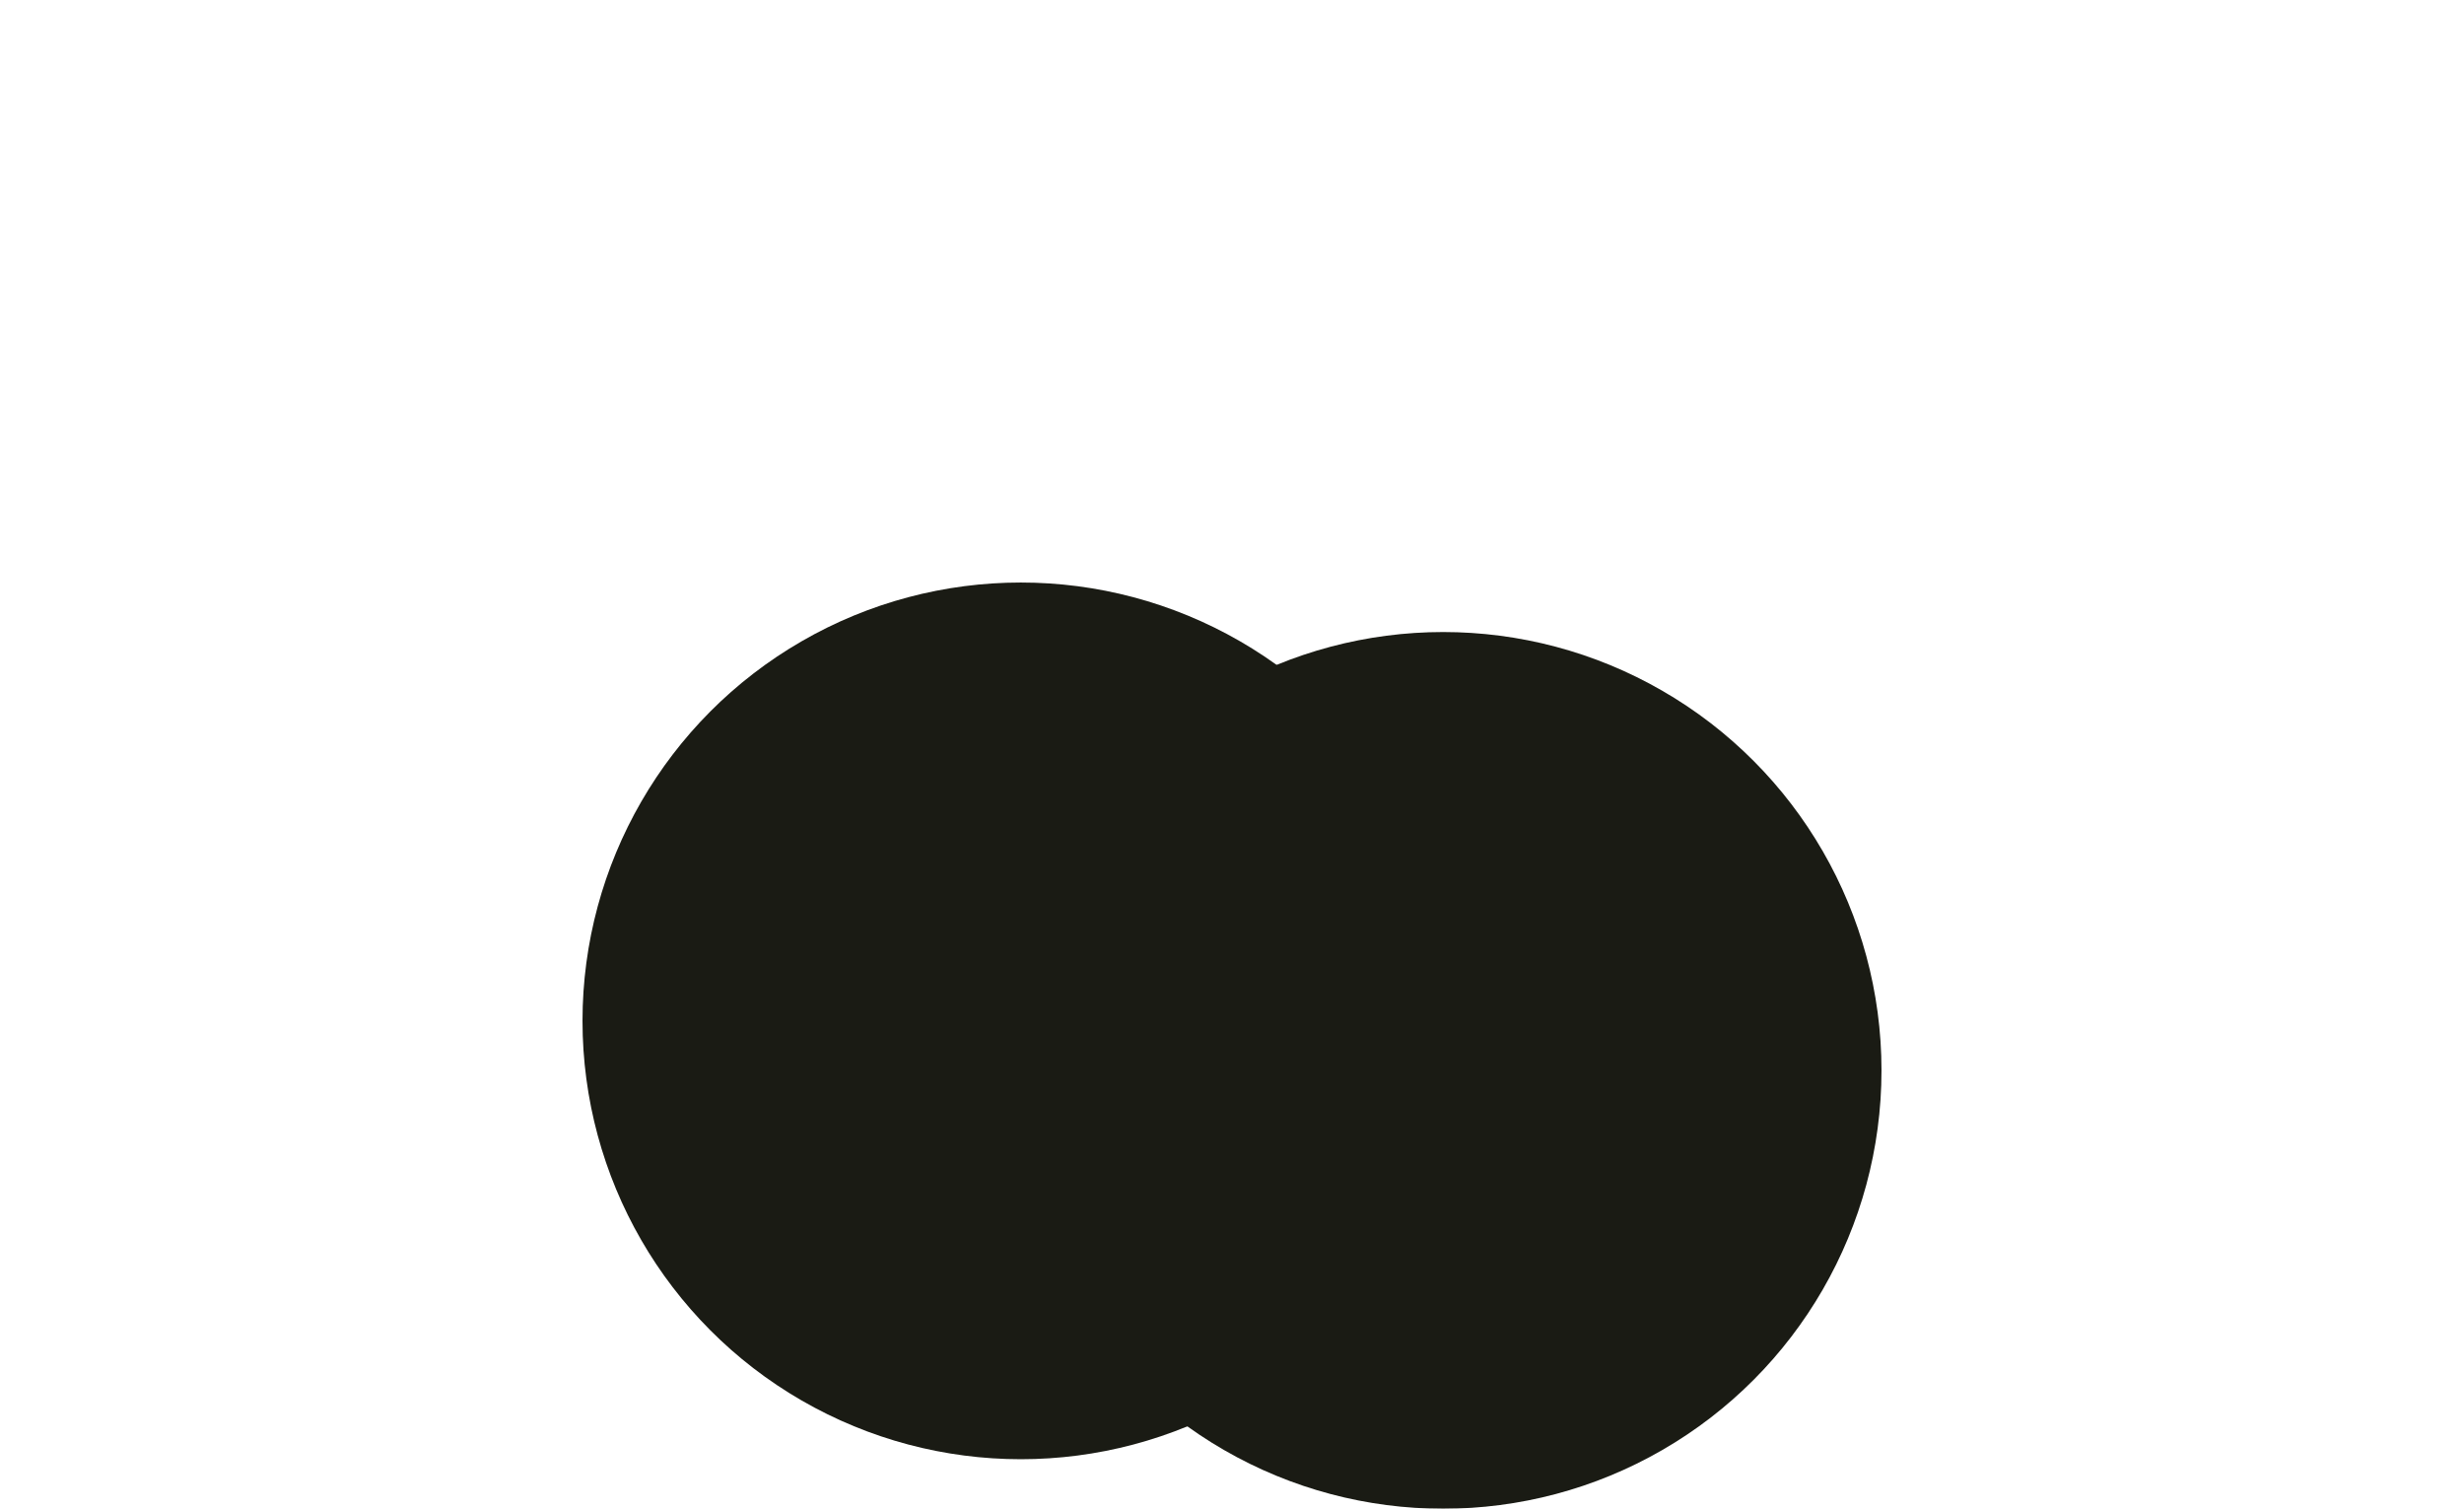
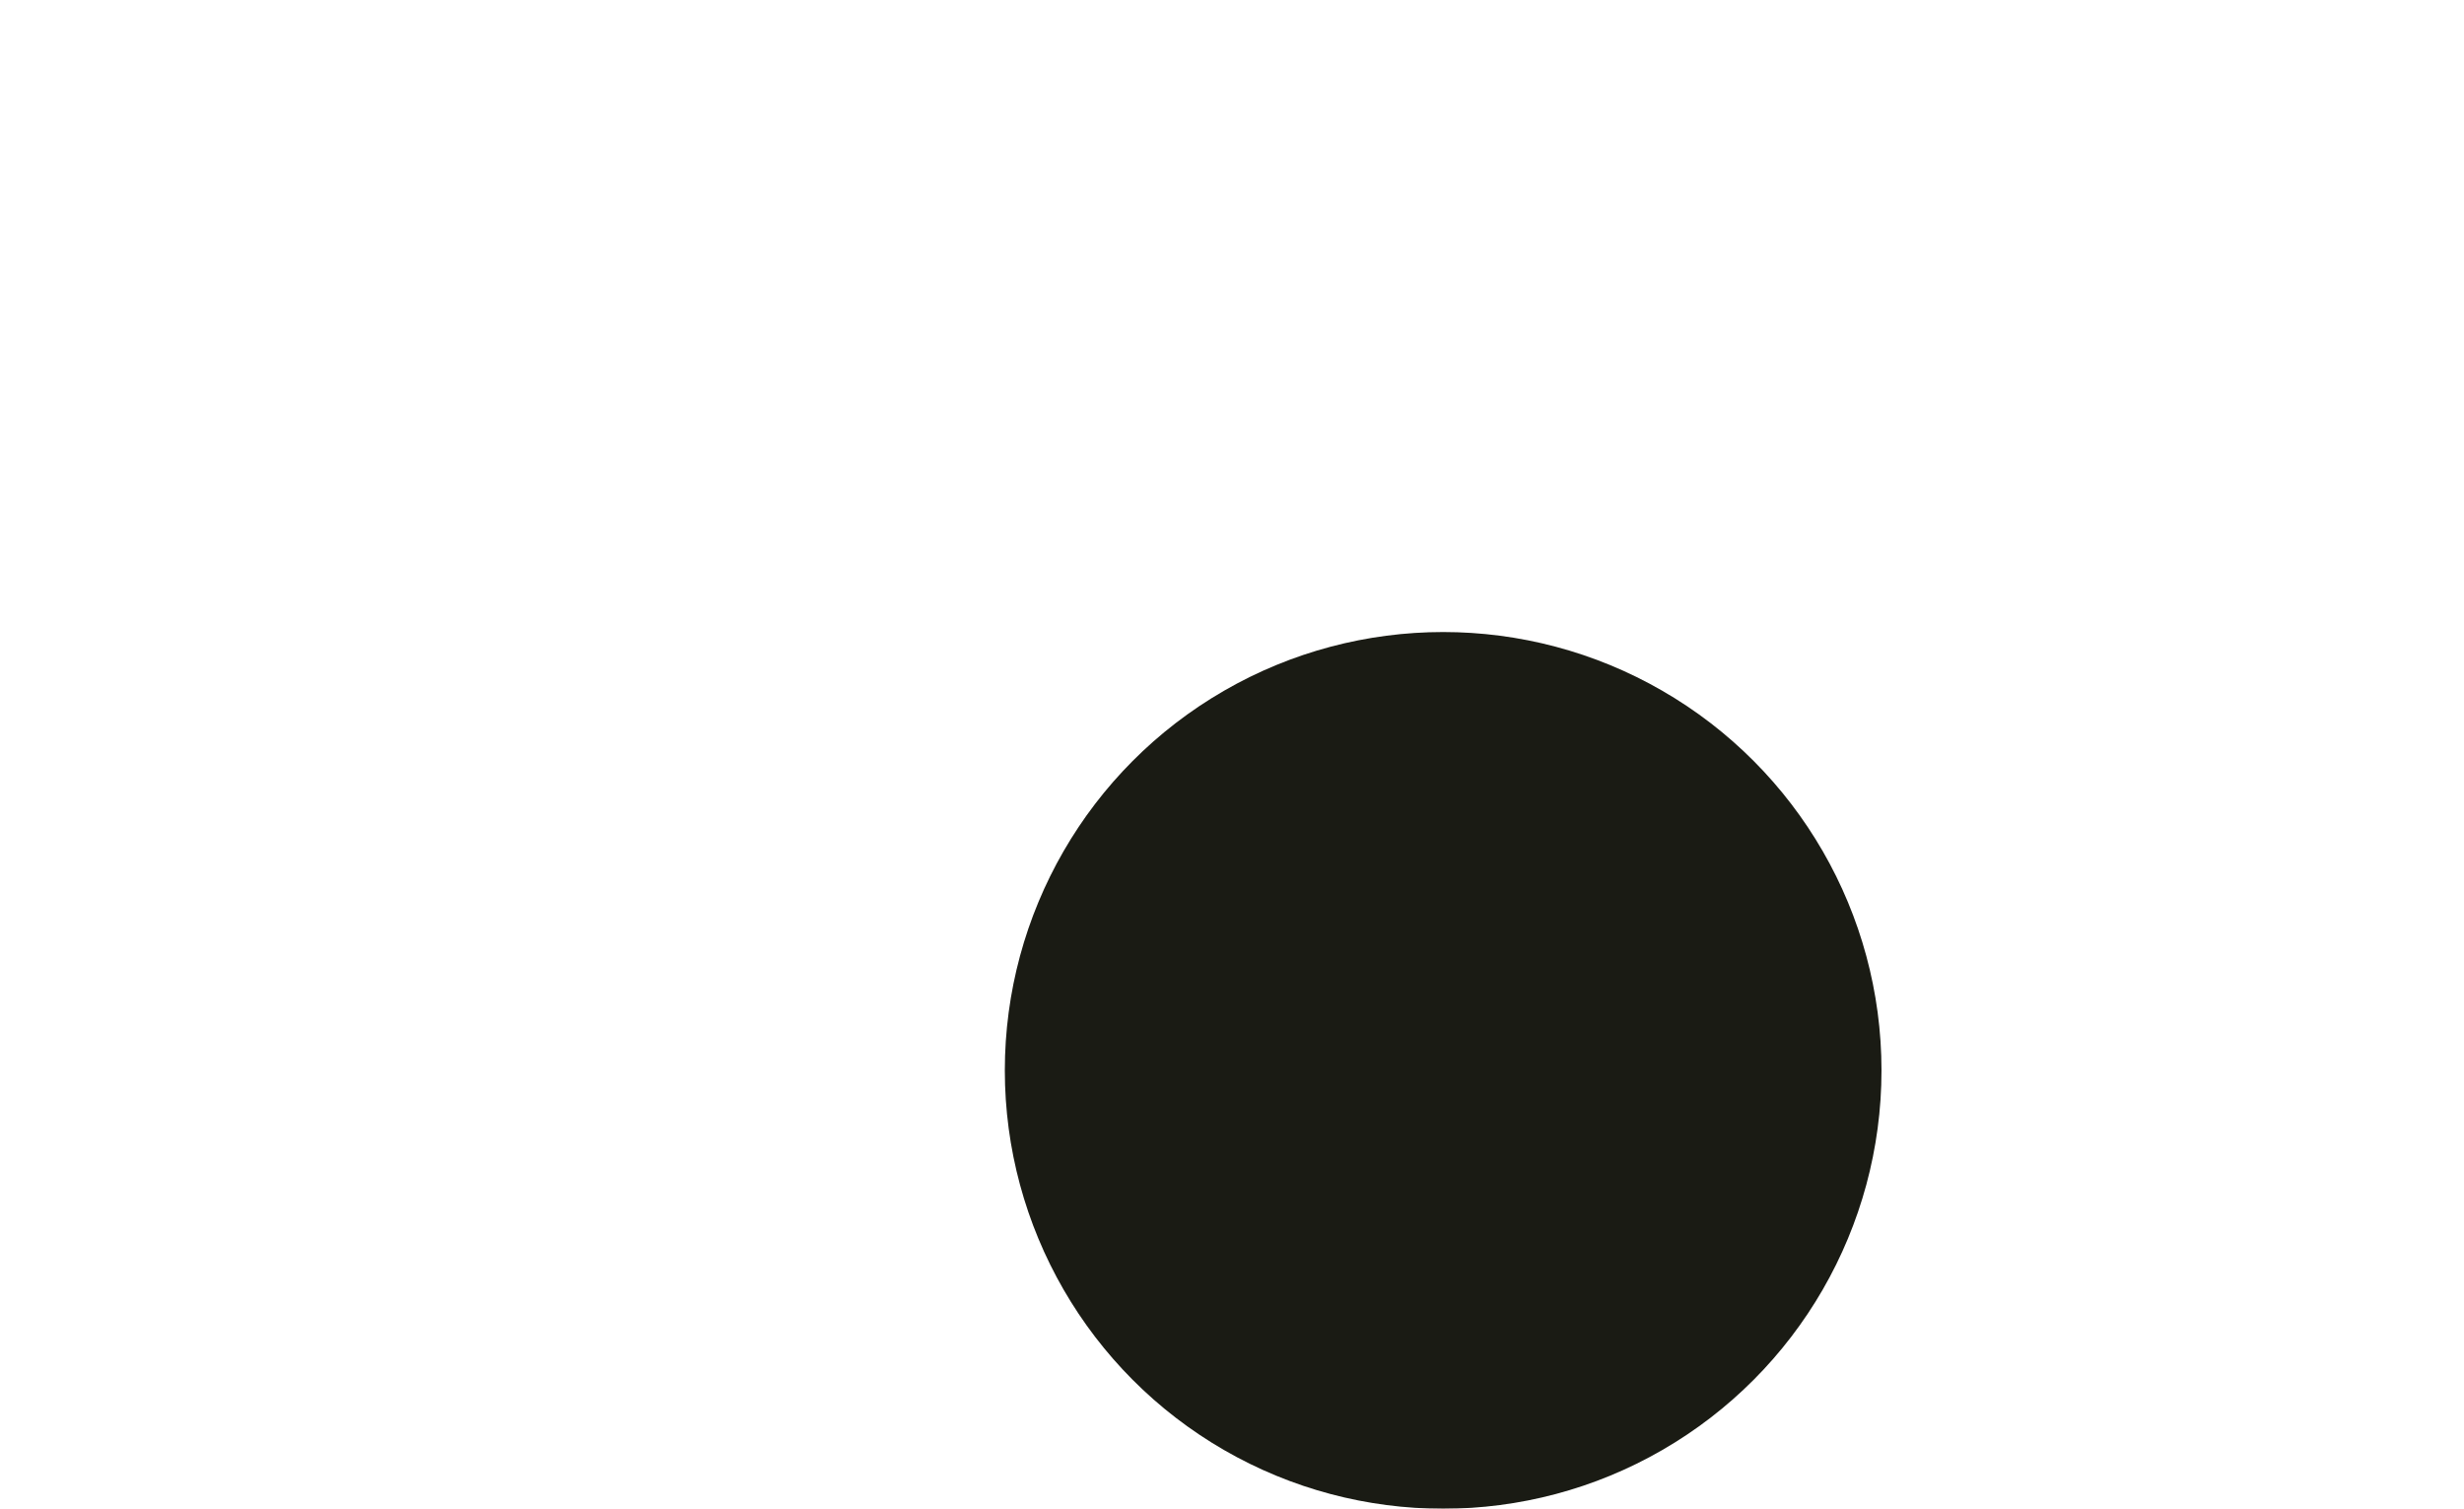
<svg xmlns="http://www.w3.org/2000/svg" width="846" height="518" viewBox="0 0 846 518" fill="none">
  <g filter="url(#filter0_f_3017_23)">
-     <circle cx="350.5" cy="350.5" r="150.5" fill="#1A1B14" />
-   </g>
+     </g>
  <g filter="url(#filter1_f_3017_23)">
    <circle cx="495.5" cy="367.5" r="150.5" fill="#1A1B14" />
  </g>
  <defs>
    <filter id="filter0_f_3017_23" x="0" y="0" width="701" height="701" filterUnits="userSpaceOnUse" color-interpolation-filters="sRGB">
      <feFlood flood-opacity="0" result="BackgroundImageFix" />
      <feBlend mode="normal" in="SourceGraphic" in2="BackgroundImageFix" result="shape" />
      <feGaussianBlur stdDeviation="100" result="effect1_foregroundBlur_3017_23" />
    </filter>
    <filter id="filter1_f_3017_23" x="145" y="17" width="701" height="701" filterUnits="userSpaceOnUse" color-interpolation-filters="sRGB">
      <feFlood flood-opacity="0" result="BackgroundImageFix" />
      <feBlend mode="normal" in="SourceGraphic" in2="BackgroundImageFix" result="shape" />
      <feGaussianBlur stdDeviation="100" result="effect1_foregroundBlur_3017_23" />
    </filter>
  </defs>
</svg>